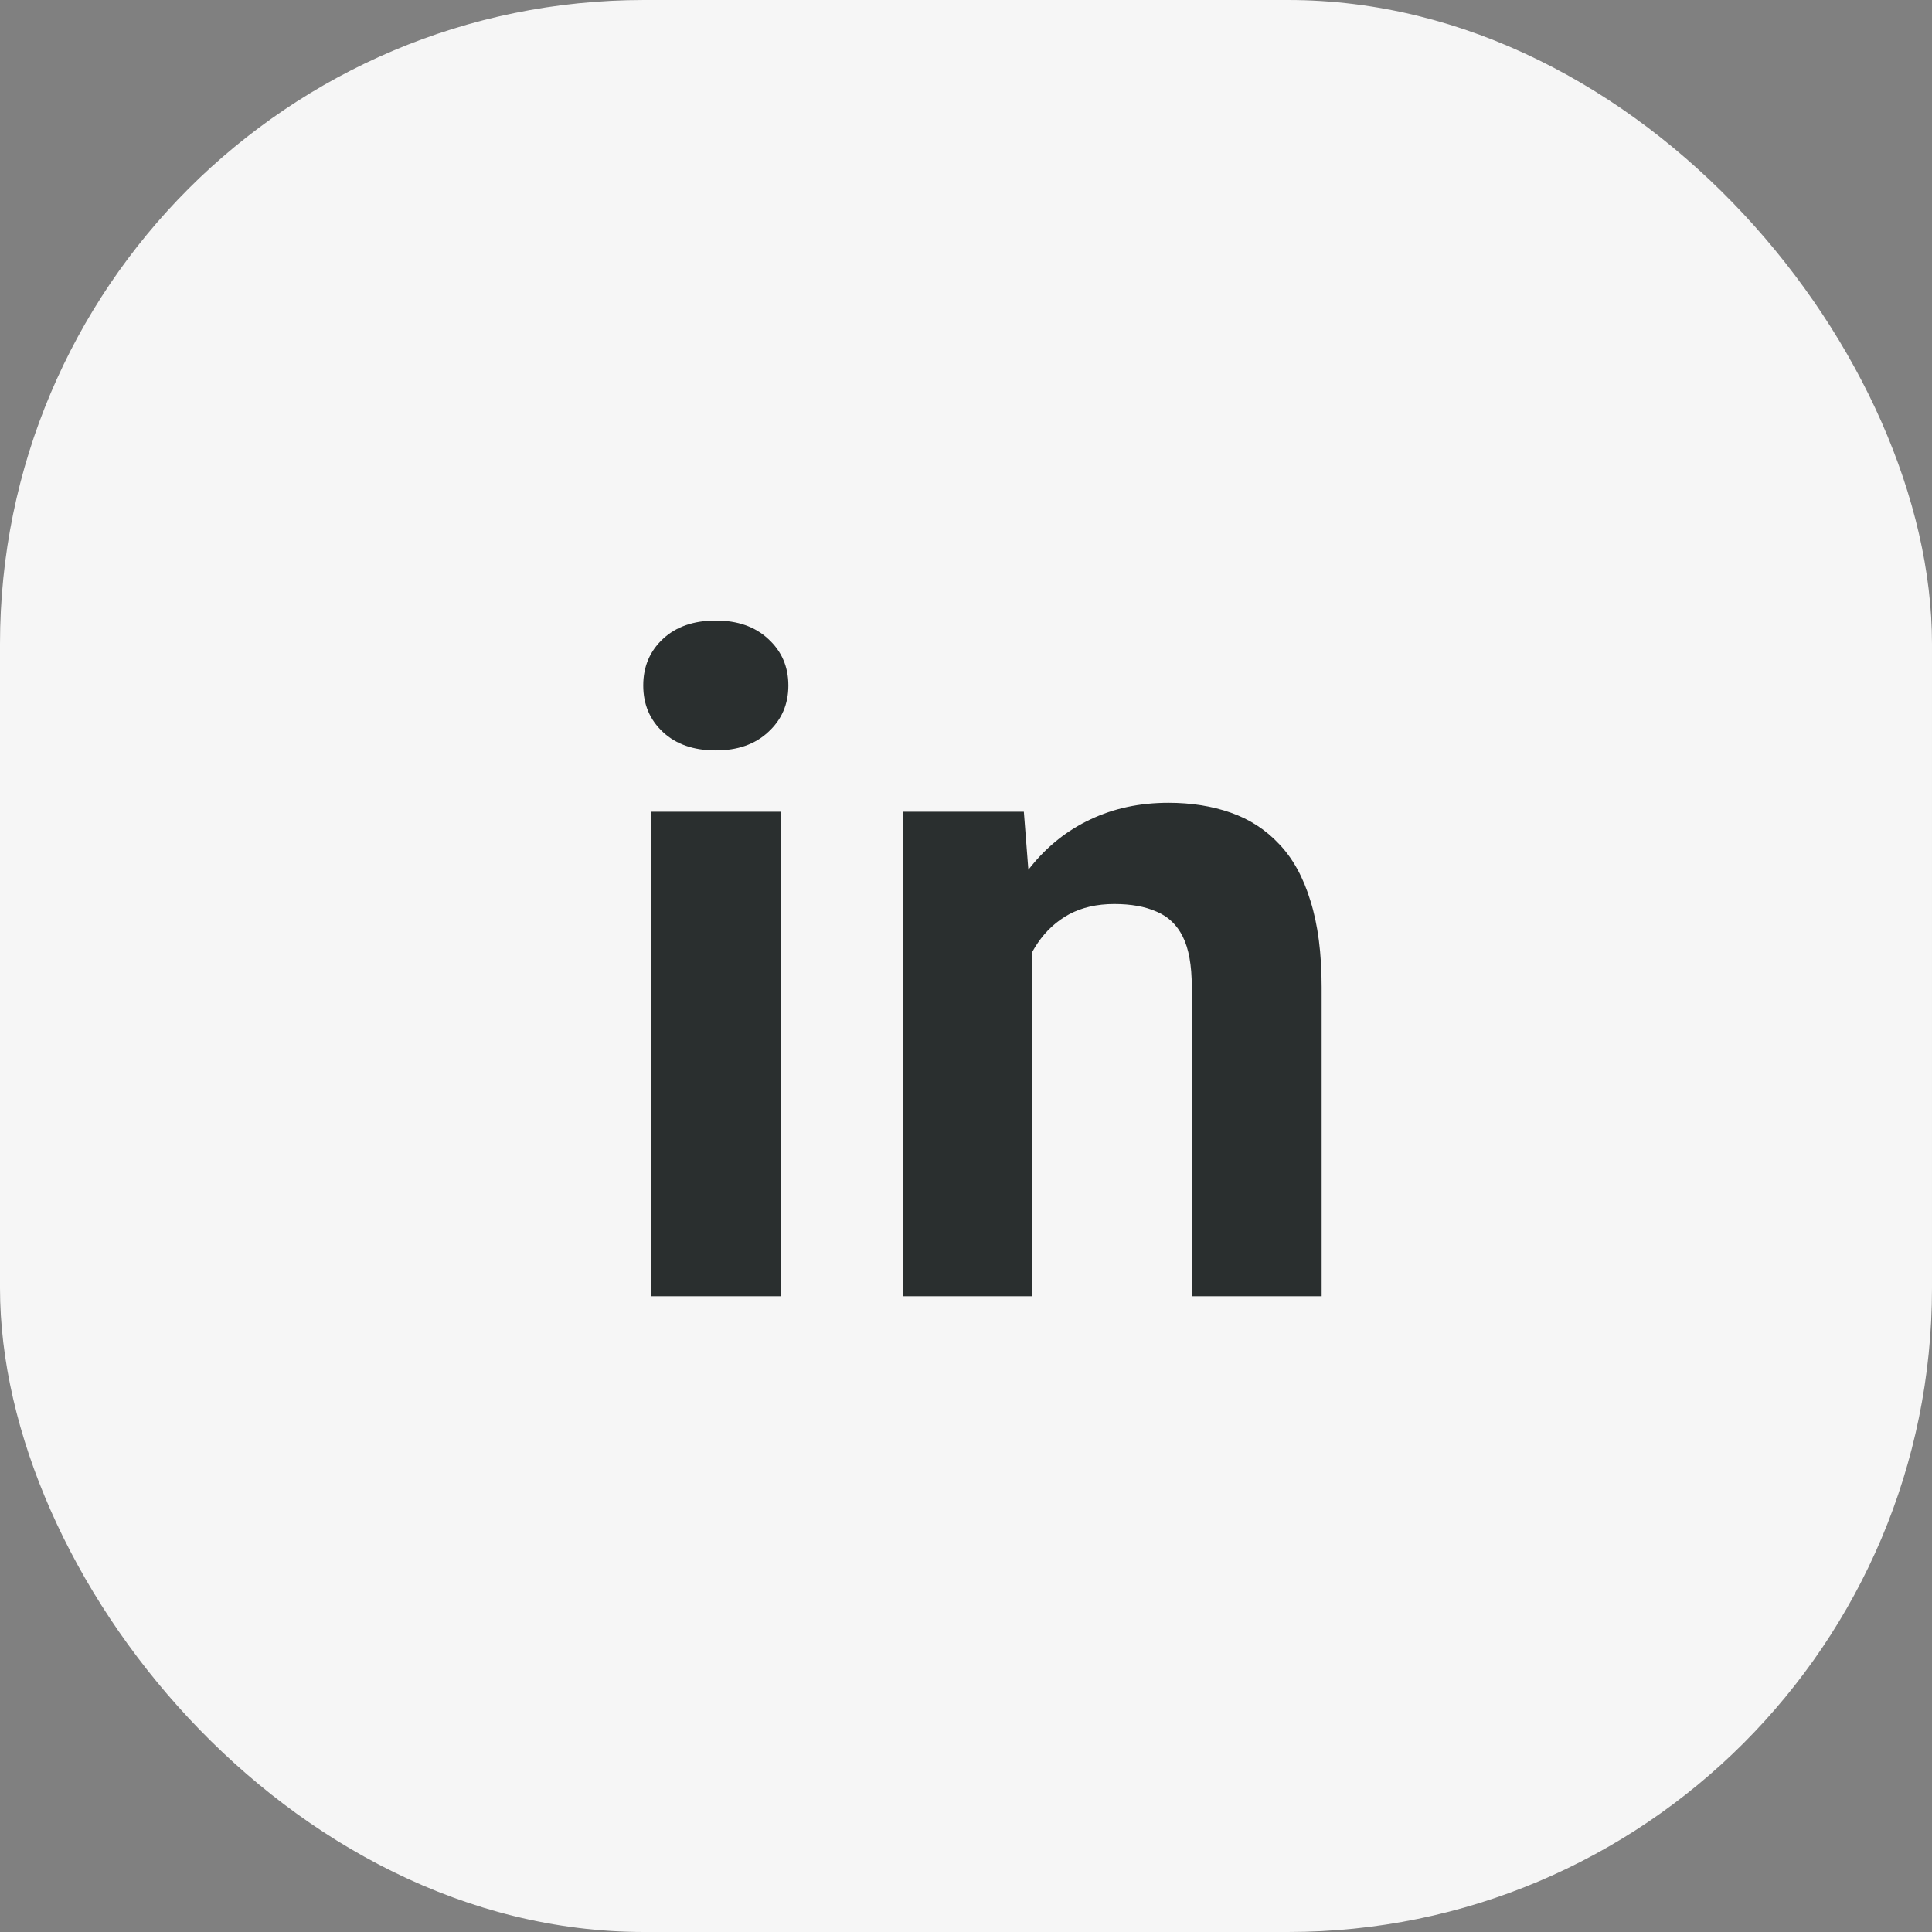
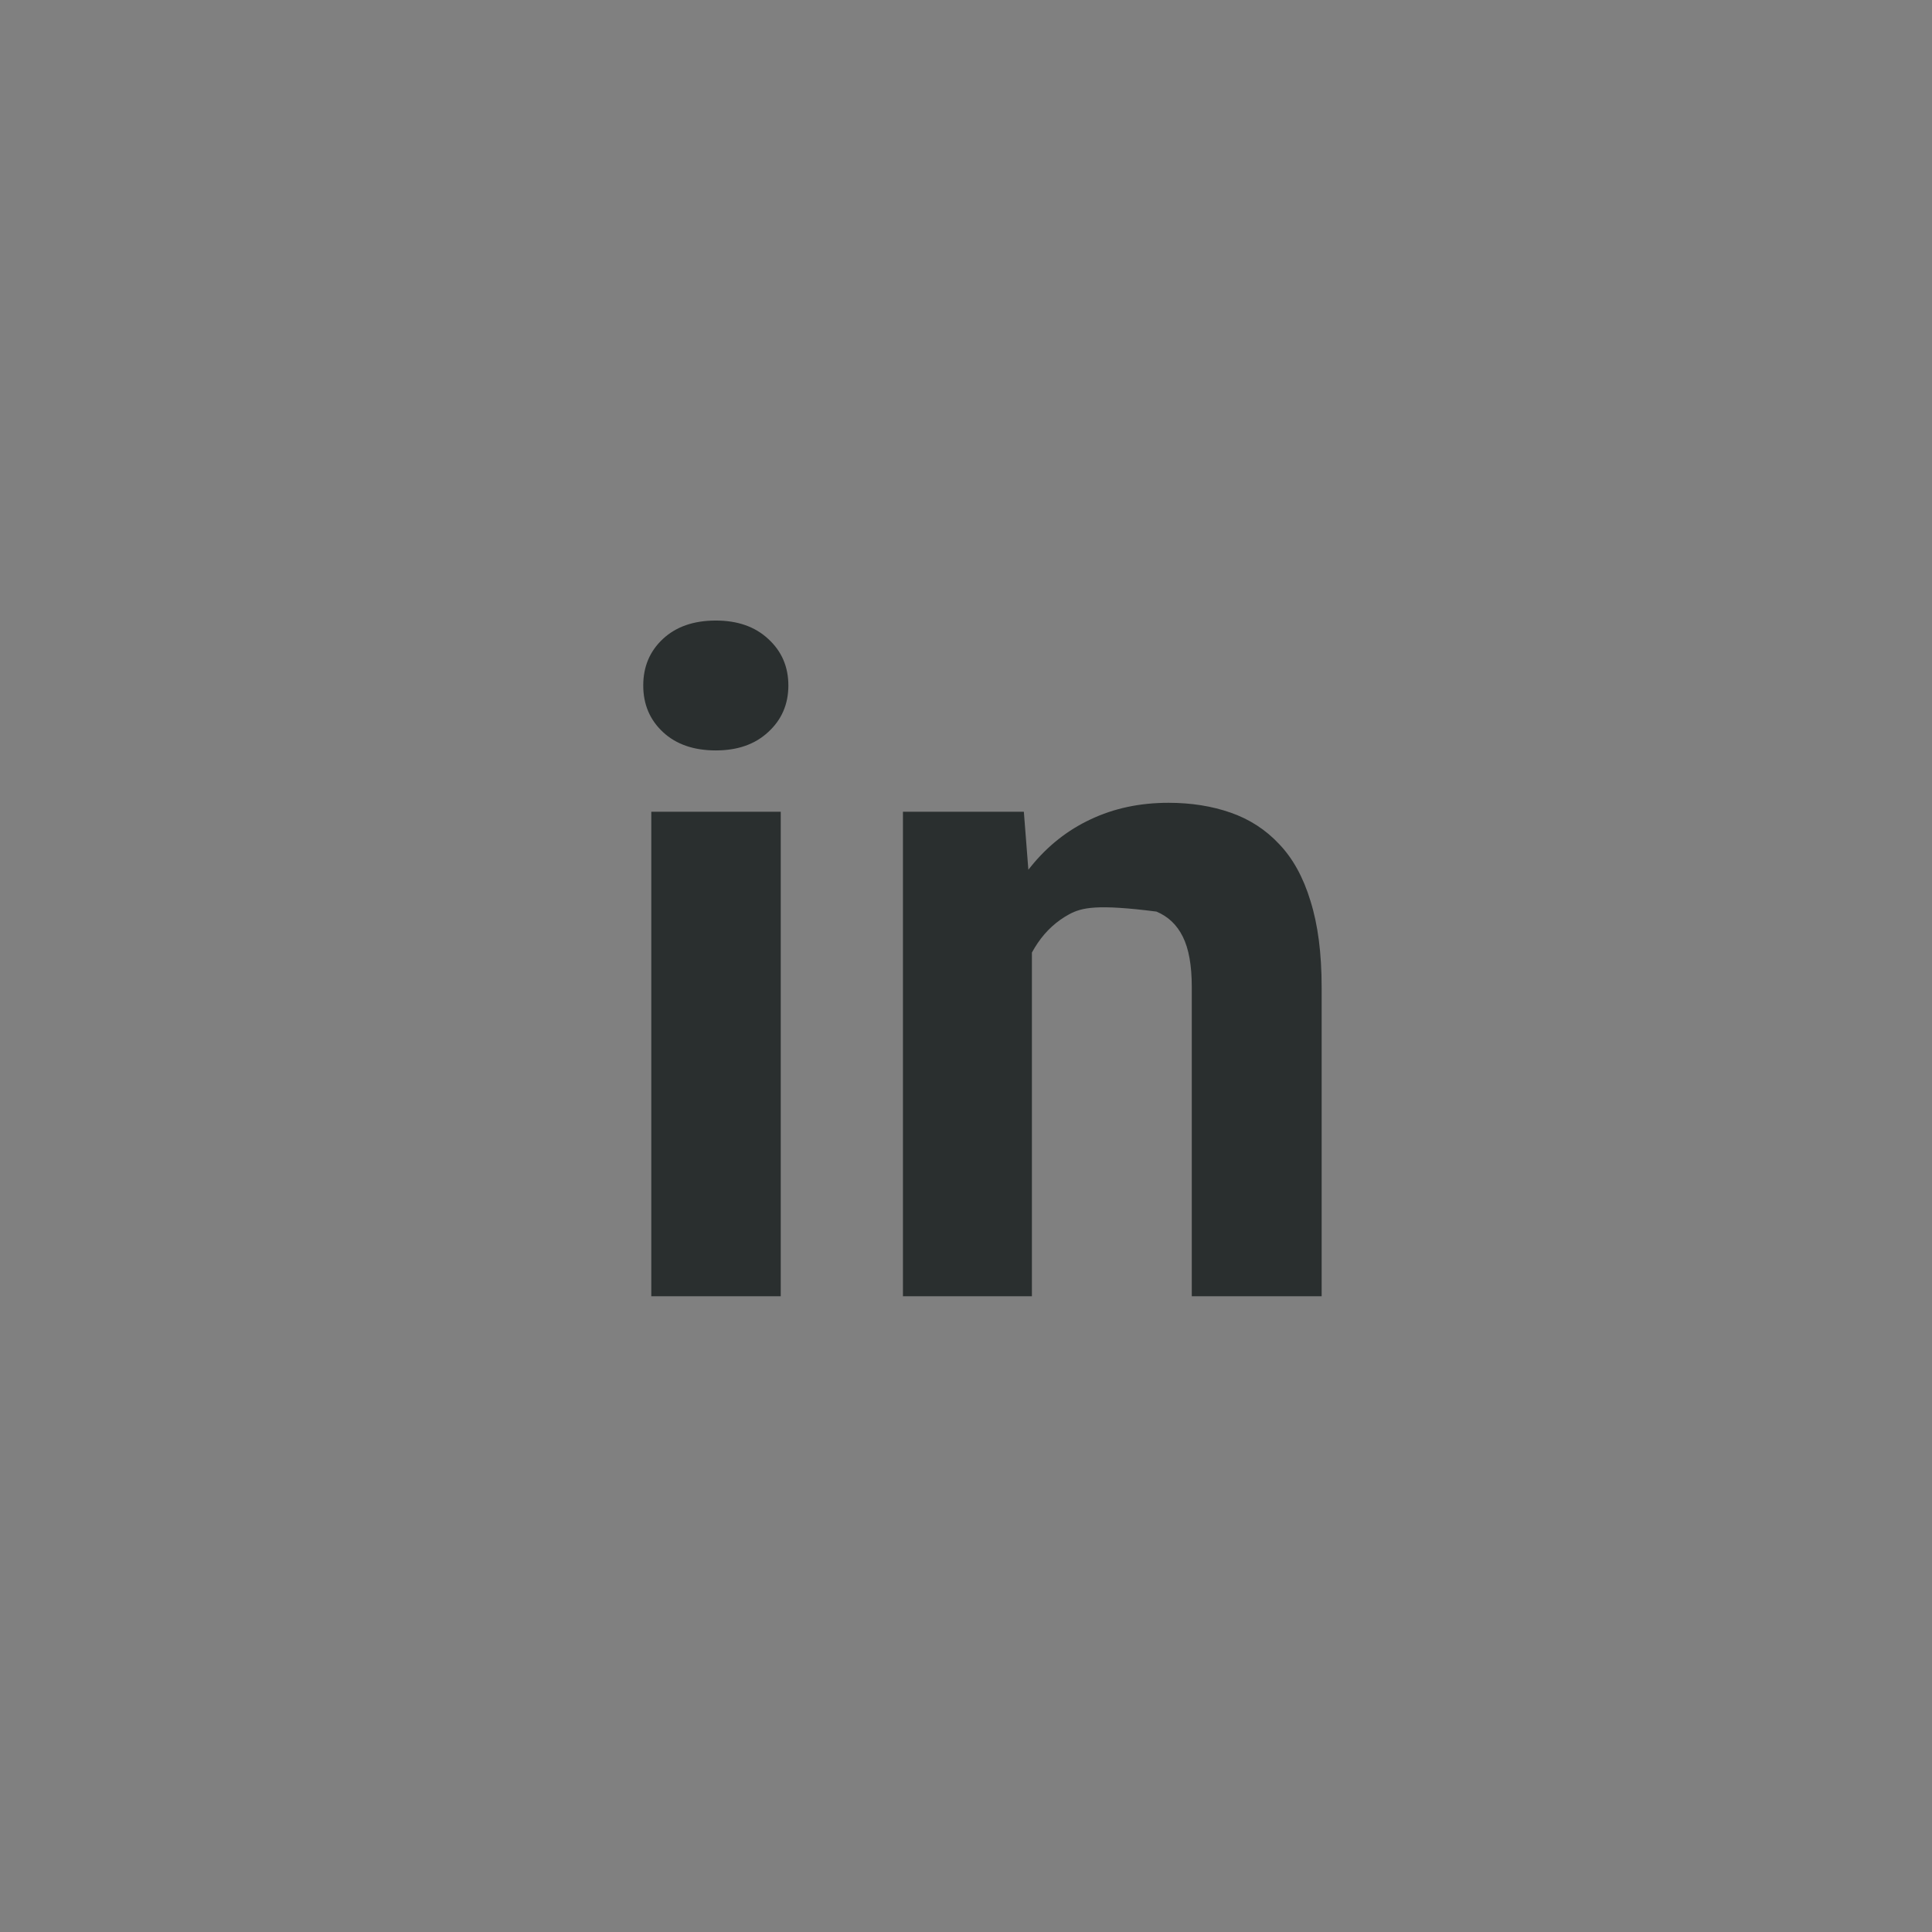
<svg xmlns="http://www.w3.org/2000/svg" width="36" height="36" viewBox="0 0 36 36" fill="none">
  <rect x="0" y="0" width="36" height="36" fill="#808080" stroke="none" />
-   <rect width="36" height="36" rx="12" fill="#F6F6F6" />
-   <path d="M14.548 15.126V24.154H12.136V15.126H14.548ZM11.986 12.773C11.986 12.422 12.108 12.133 12.353 11.905C12.598 11.677 12.926 11.563 13.338 11.563C13.744 11.563 14.069 11.677 14.314 11.905C14.564 12.133 14.69 12.422 14.69 12.773C14.69 13.123 14.564 13.413 14.314 13.641C14.069 13.869 13.744 13.983 13.338 13.983C12.926 13.983 12.598 13.869 12.353 13.641C12.108 13.413 11.986 13.123 11.986 12.773ZM19.228 17.053V24.154H16.825V15.126H19.078L19.228 17.053ZM18.878 19.323H18.227C18.227 18.655 18.313 18.055 18.486 17.52C18.658 16.981 18.9 16.522 19.212 16.144C19.523 15.76 19.893 15.468 20.321 15.268C20.755 15.062 21.239 14.959 21.773 14.959C22.196 14.959 22.582 15.02 22.933 15.143C23.283 15.265 23.584 15.46 23.834 15.727C24.09 15.994 24.285 16.347 24.418 16.786C24.557 17.226 24.627 17.762 24.627 18.397V24.154H22.207V18.388C22.207 17.988 22.151 17.676 22.04 17.454C21.929 17.231 21.765 17.076 21.548 16.986C21.336 16.892 21.075 16.845 20.763 16.845C20.441 16.845 20.16 16.909 19.921 17.037C19.687 17.165 19.492 17.343 19.337 17.571C19.186 17.793 19.072 18.055 18.994 18.355C18.917 18.655 18.878 18.978 18.878 19.323Z" fill="#2A2F2F" />
+   <path d="M14.548 15.126V24.154H12.136V15.126H14.548ZM11.986 12.773C11.986 12.422 12.108 12.133 12.353 11.905C12.598 11.677 12.926 11.563 13.338 11.563C13.744 11.563 14.069 11.677 14.314 11.905C14.564 12.133 14.69 12.422 14.69 12.773C14.69 13.123 14.564 13.413 14.314 13.641C14.069 13.869 13.744 13.983 13.338 13.983C12.926 13.983 12.598 13.869 12.353 13.641C12.108 13.413 11.986 13.123 11.986 12.773ZM19.228 17.053V24.154H16.825V15.126H19.078L19.228 17.053ZM18.878 19.323H18.227C18.227 18.655 18.313 18.055 18.486 17.52C18.658 16.981 18.9 16.522 19.212 16.144C19.523 15.76 19.893 15.468 20.321 15.268C20.755 15.062 21.239 14.959 21.773 14.959C22.196 14.959 22.582 15.02 22.933 15.143C23.283 15.265 23.584 15.46 23.834 15.727C24.09 15.994 24.285 16.347 24.418 16.786C24.557 17.226 24.627 17.762 24.627 18.397V24.154H22.207V18.388C22.207 17.988 22.151 17.676 22.04 17.454C21.929 17.231 21.765 17.076 21.548 16.986C20.441 16.845 20.16 16.909 19.921 17.037C19.687 17.165 19.492 17.343 19.337 17.571C19.186 17.793 19.072 18.055 18.994 18.355C18.917 18.655 18.878 18.978 18.878 19.323Z" fill="#2A2F2F" />
</svg>